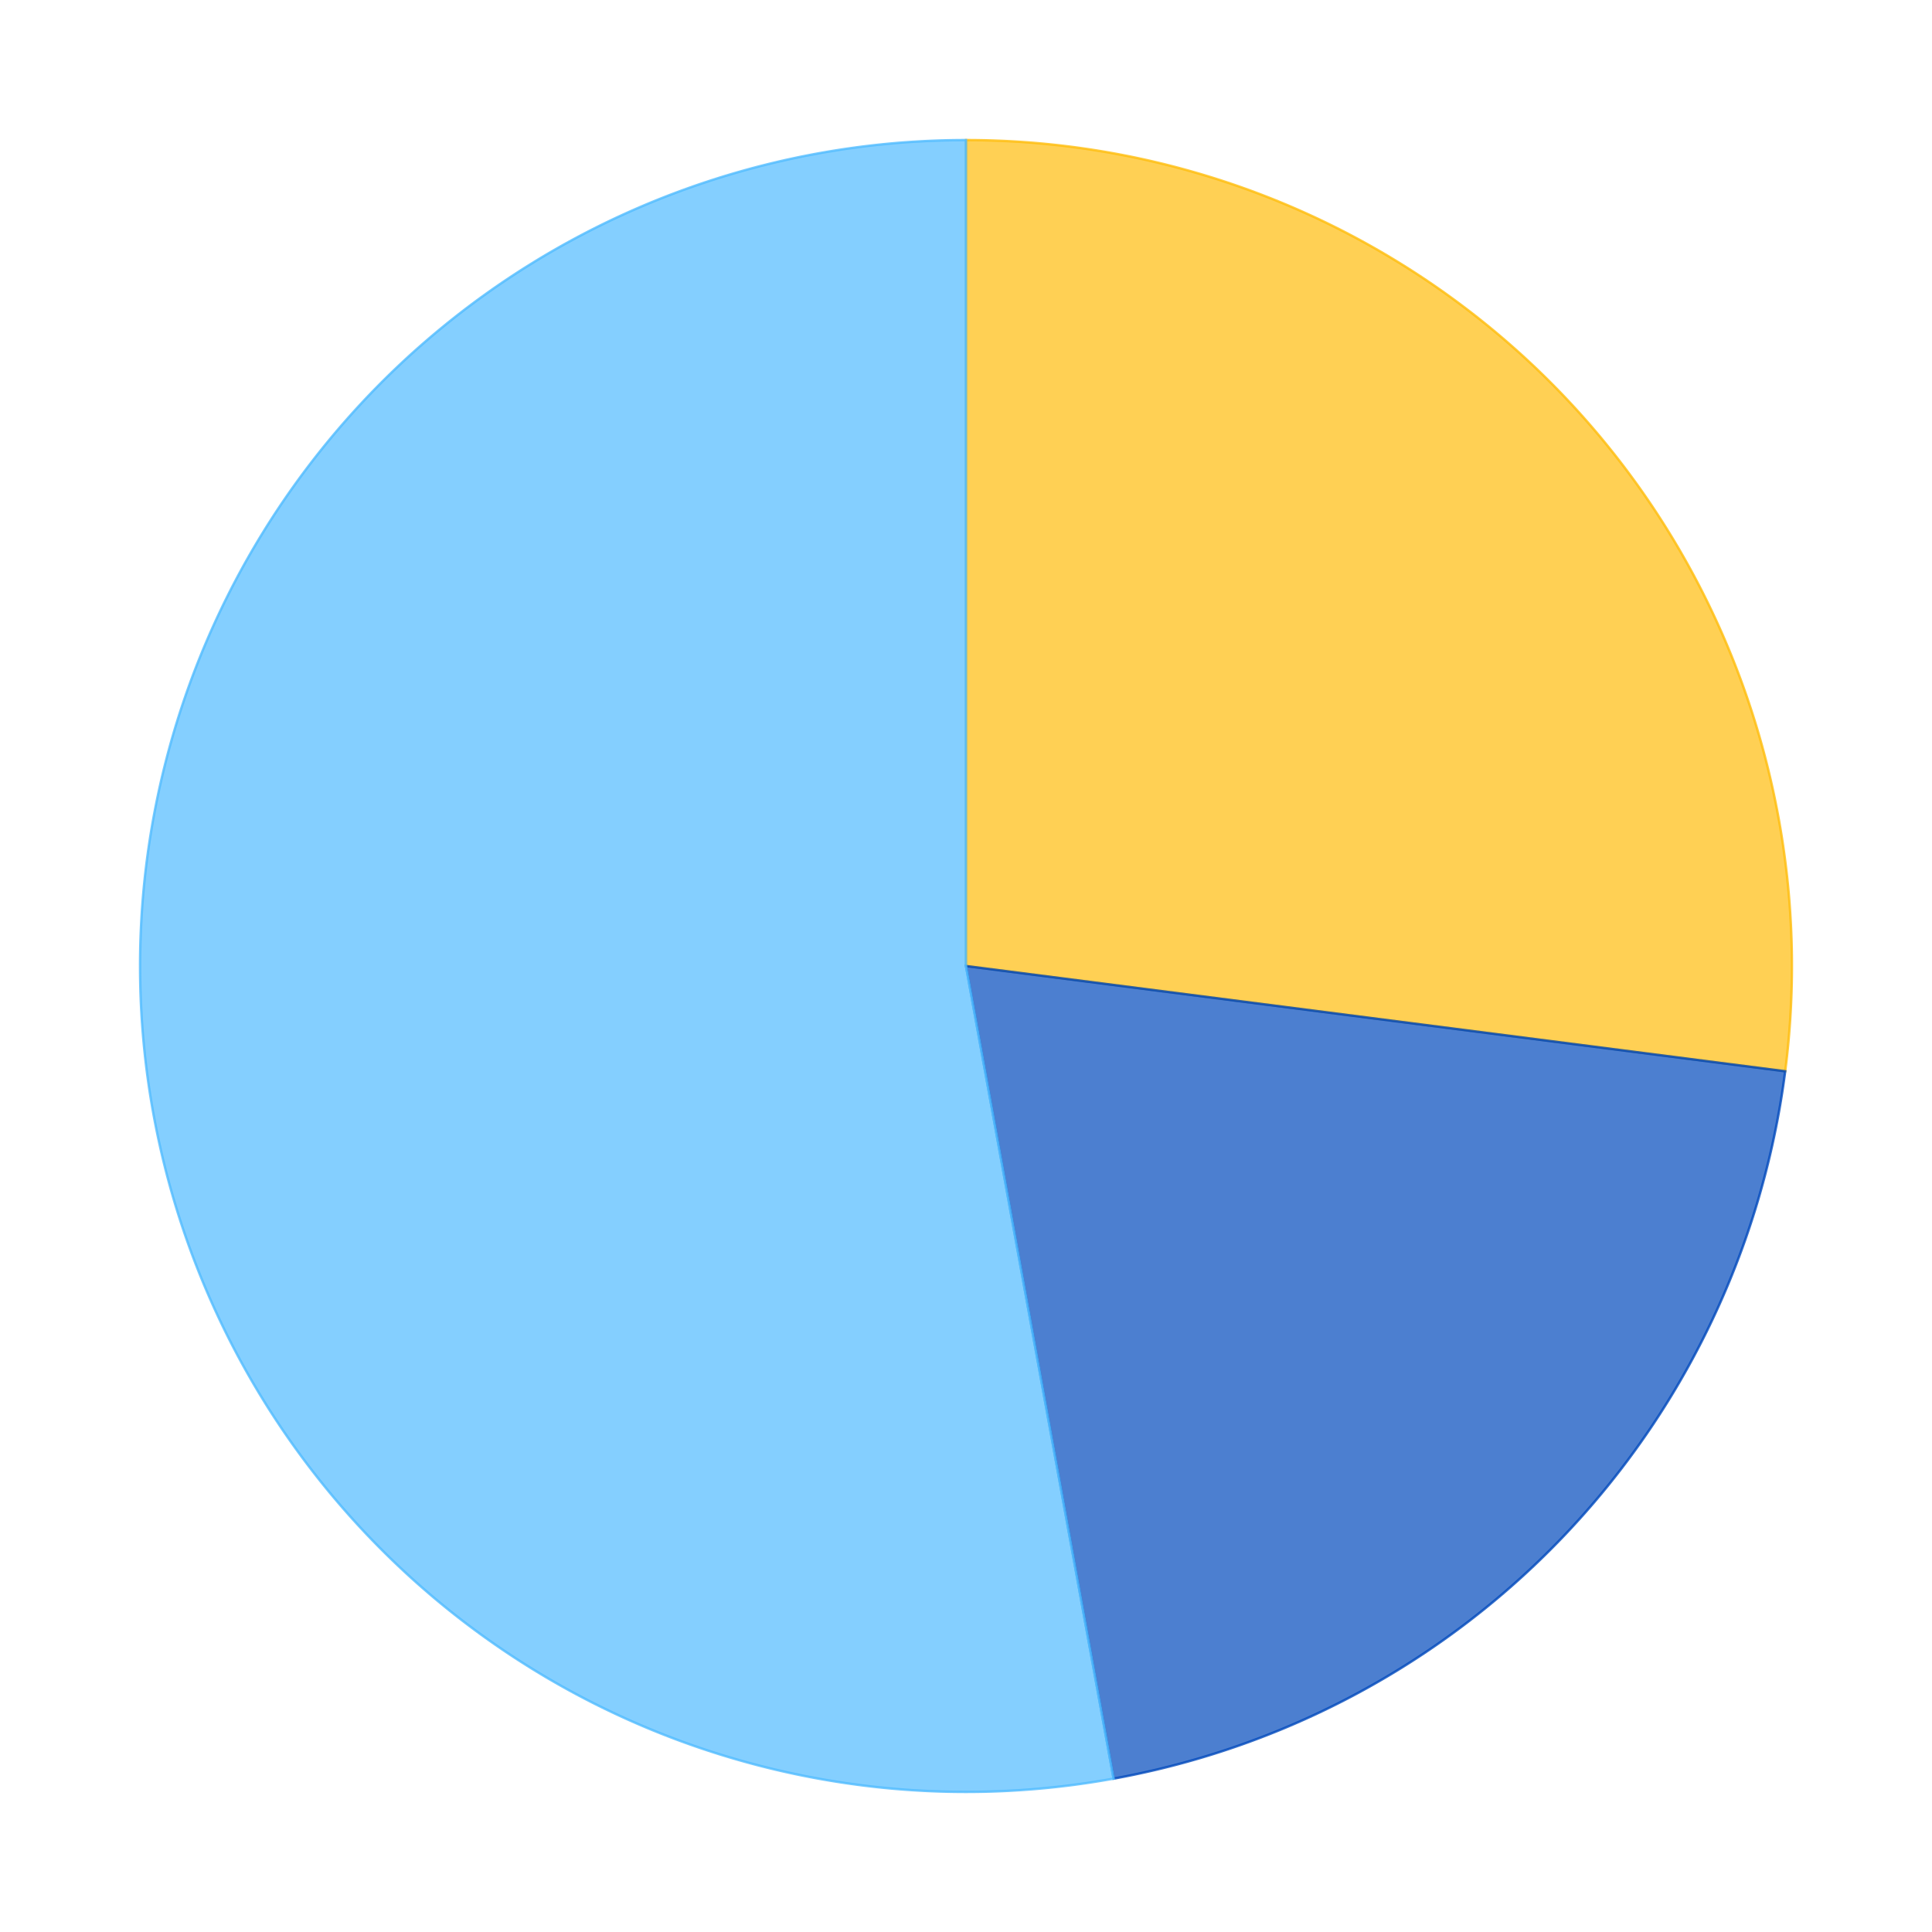
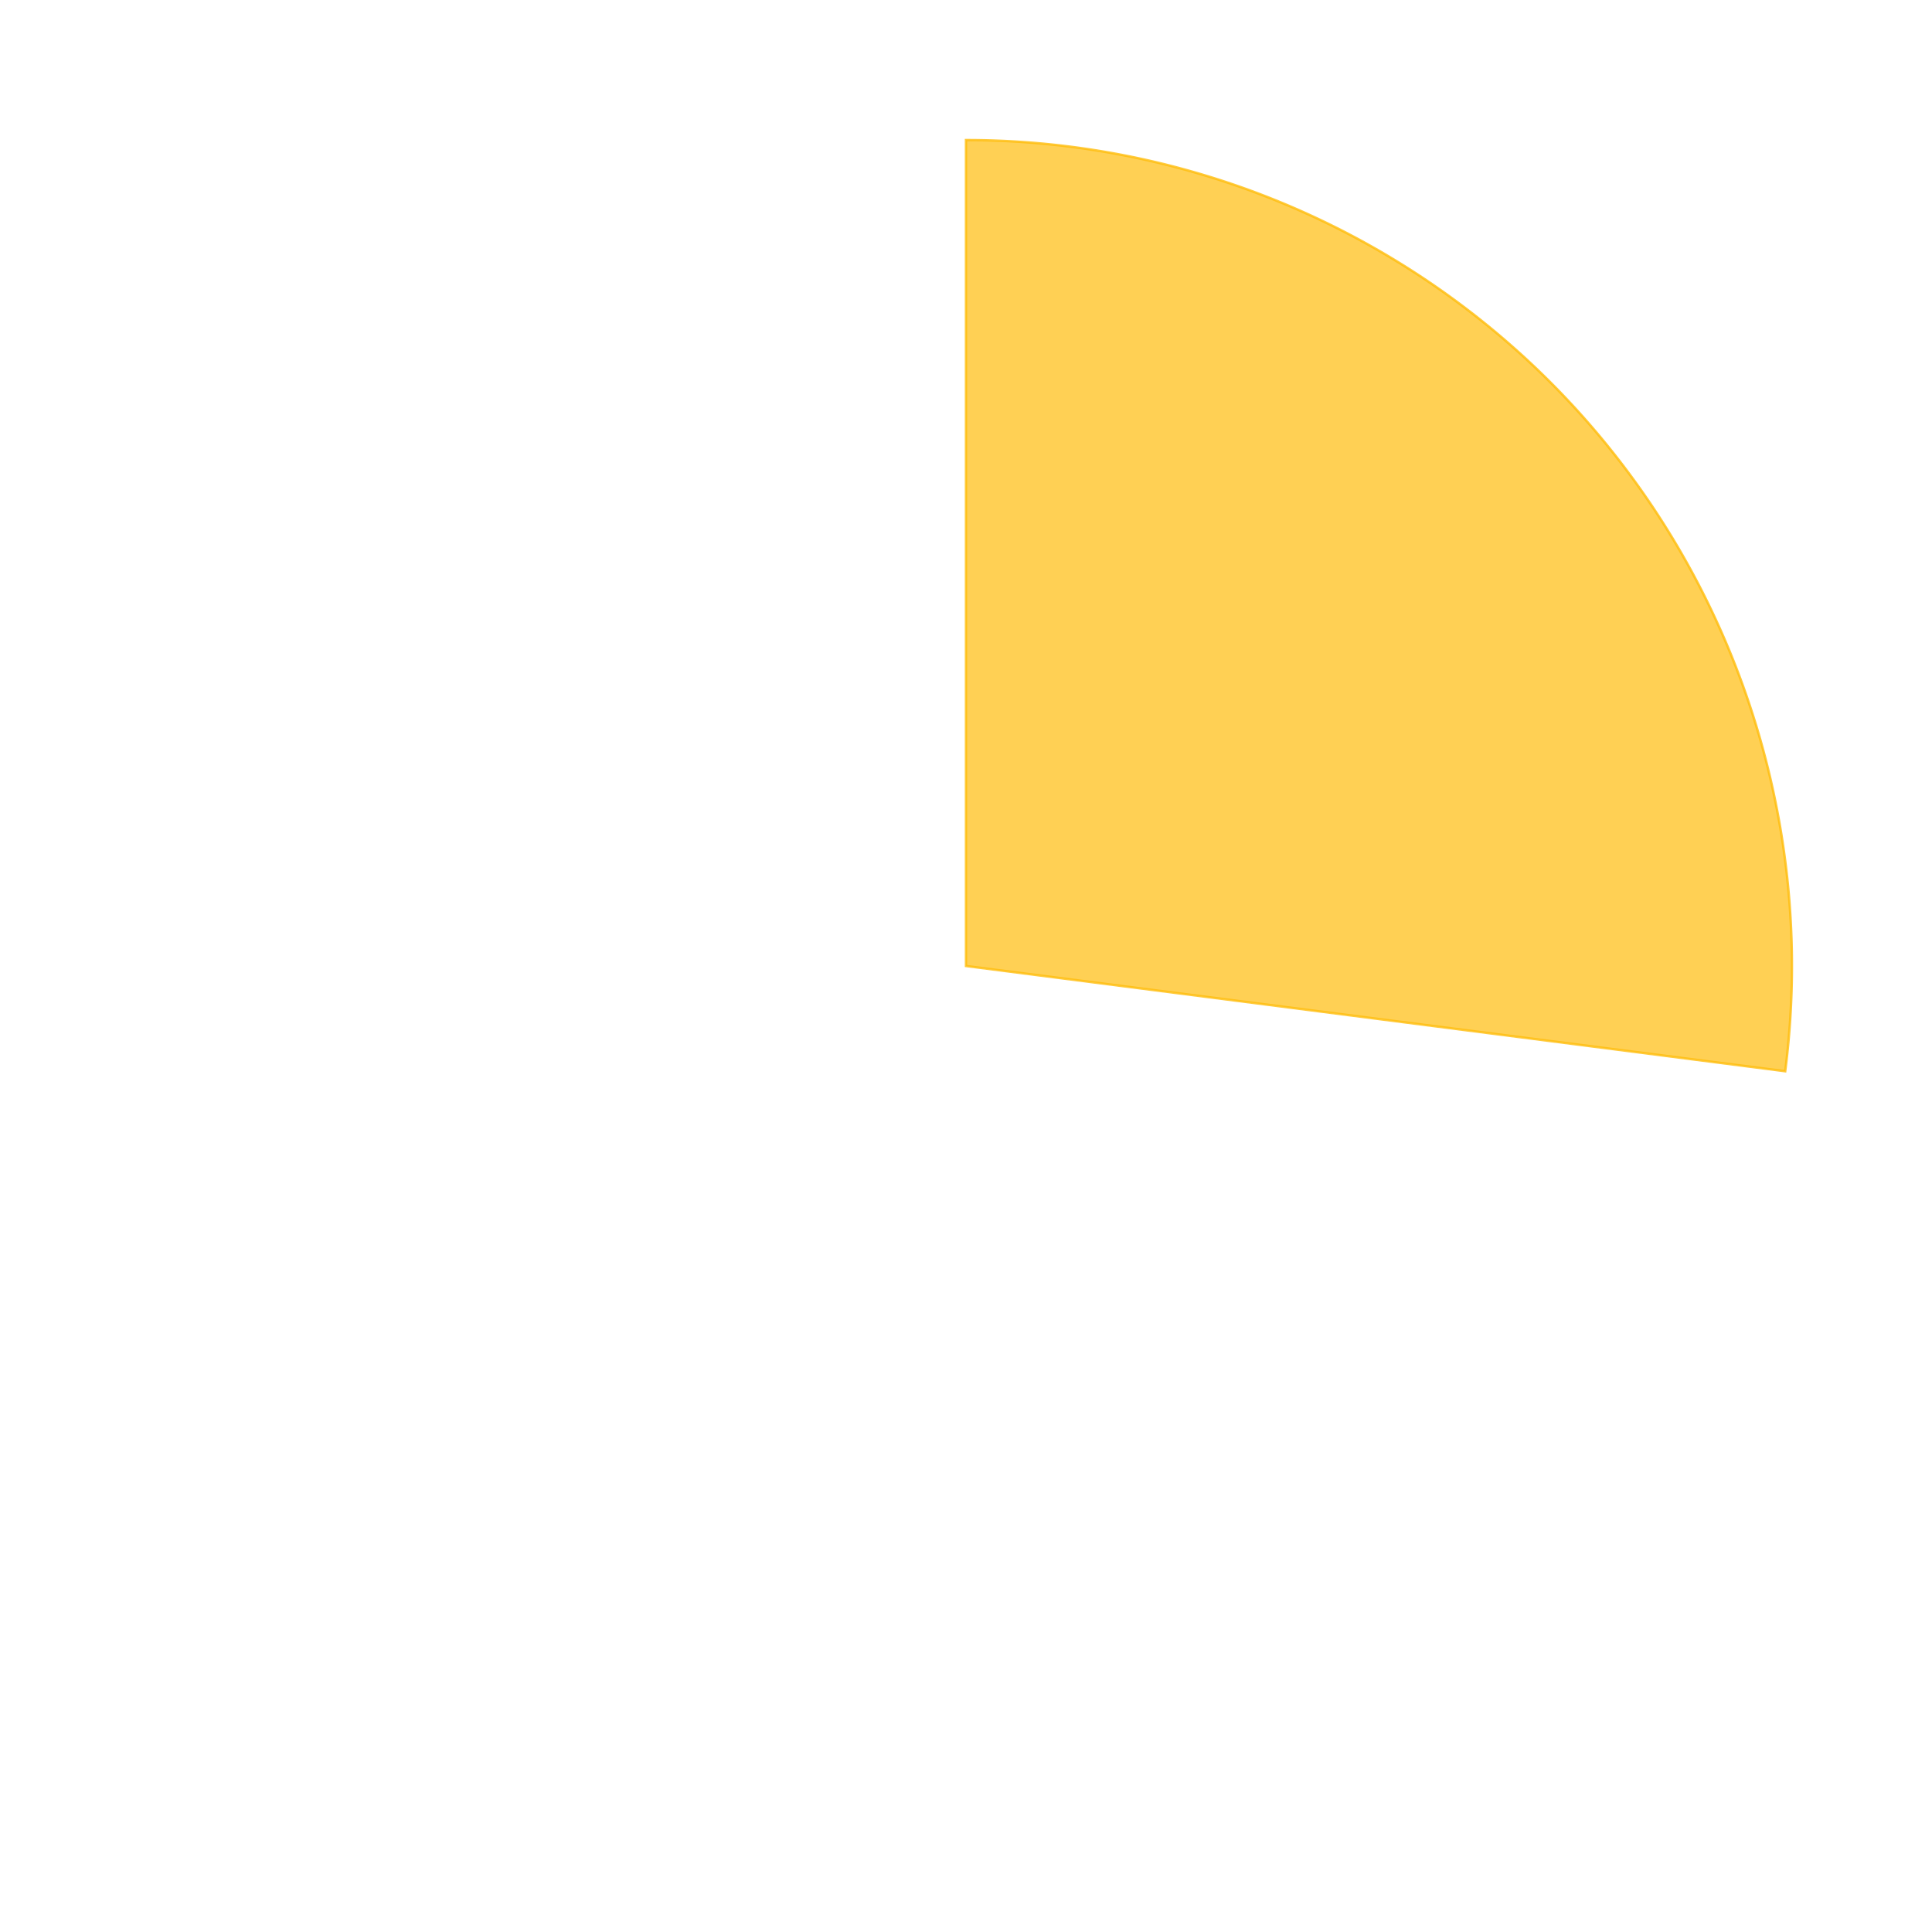
<svg xmlns="http://www.w3.org/2000/svg" xmlns:xlink="http://www.w3.org/1999/xlink" id="chart-50c4d093-25ee-4be5-b359-160ea3de4738" class="pygal-chart" viewBox="0 0 800 800">
  <defs>
    <style type="text/css">#chart-50c4d093-25ee-4be5-b359-160ea3de4738{-webkit-user-select:none;-webkit-font-smoothing:antialiased;font-family:Consolas,"Liberation Mono",Menlo,Courier,monospace}#chart-50c4d093-25ee-4be5-b359-160ea3de4738 .title{font-family:Consolas,"Liberation Mono",Menlo,Courier,monospace;font-size:16px}#chart-50c4d093-25ee-4be5-b359-160ea3de4738 .legends .legend text{font-family:Consolas,"Liberation Mono",Menlo,Courier,monospace;font-size:14px}#chart-50c4d093-25ee-4be5-b359-160ea3de4738 .axis text{font-family:Consolas,"Liberation Mono",Menlo,Courier,monospace;font-size:10px}#chart-50c4d093-25ee-4be5-b359-160ea3de4738 .axis text.major{font-family:Consolas,"Liberation Mono",Menlo,Courier,monospace;font-size:10px}#chart-50c4d093-25ee-4be5-b359-160ea3de4738 .text-overlay text.value{font-family:Consolas,"Liberation Mono",Menlo,Courier,monospace;font-size:16px}#chart-50c4d093-25ee-4be5-b359-160ea3de4738 .text-overlay text.label{font-family:Consolas,"Liberation Mono",Menlo,Courier,monospace;font-size:10px}#chart-50c4d093-25ee-4be5-b359-160ea3de4738 .tooltip{font-family:Consolas,"Liberation Mono",Menlo,Courier,monospace;font-size:14px}#chart-50c4d093-25ee-4be5-b359-160ea3de4738 text.no_data{font-family:Consolas,"Liberation Mono",Menlo,Courier,monospace;font-size:64px}
#chart-50c4d093-25ee-4be5-b359-160ea3de4738{background-color:transparent}#chart-50c4d093-25ee-4be5-b359-160ea3de4738 path,#chart-50c4d093-25ee-4be5-b359-160ea3de4738 line,#chart-50c4d093-25ee-4be5-b359-160ea3de4738 rect,#chart-50c4d093-25ee-4be5-b359-160ea3de4738 circle{-webkit-transition:150ms;-moz-transition:150ms;transition:150ms}#chart-50c4d093-25ee-4be5-b359-160ea3de4738 .graph &gt; .background{fill:transparent}#chart-50c4d093-25ee-4be5-b359-160ea3de4738 .plot &gt; .background{fill:rgba(255,255,255,1)}#chart-50c4d093-25ee-4be5-b359-160ea3de4738 .graph{fill:rgba(0,0,0,.87)}#chart-50c4d093-25ee-4be5-b359-160ea3de4738 text.no_data{fill:rgba(0,0,0,1)}#chart-50c4d093-25ee-4be5-b359-160ea3de4738 .title{fill:rgba(0,0,0,1)}#chart-50c4d093-25ee-4be5-b359-160ea3de4738 .legends .legend text{fill:rgba(0,0,0,.87)}#chart-50c4d093-25ee-4be5-b359-160ea3de4738 .legends .legend:hover text{fill:rgba(0,0,0,1)}#chart-50c4d093-25ee-4be5-b359-160ea3de4738 .axis .line{stroke:rgba(0,0,0,1)}#chart-50c4d093-25ee-4be5-b359-160ea3de4738 .axis .guide.line{stroke:rgba(0,0,0,.54)}#chart-50c4d093-25ee-4be5-b359-160ea3de4738 .axis .major.line{stroke:rgba(0,0,0,.87)}#chart-50c4d093-25ee-4be5-b359-160ea3de4738 .axis text.major{fill:rgba(0,0,0,1)}#chart-50c4d093-25ee-4be5-b359-160ea3de4738 .axis.y .guides:hover .guide.line,#chart-50c4d093-25ee-4be5-b359-160ea3de4738 .line-graph .axis.x .guides:hover .guide.line,#chart-50c4d093-25ee-4be5-b359-160ea3de4738 .stackedline-graph .axis.x .guides:hover .guide.line,#chart-50c4d093-25ee-4be5-b359-160ea3de4738 .xy-graph .axis.x .guides:hover .guide.line{stroke:rgba(0,0,0,1)}#chart-50c4d093-25ee-4be5-b359-160ea3de4738 .axis .guides:hover text{fill:rgba(0,0,0,1)}#chart-50c4d093-25ee-4be5-b359-160ea3de4738 .reactive{fill-opacity:.7;stroke-opacity:.8}#chart-50c4d093-25ee-4be5-b359-160ea3de4738 .ci{stroke:rgba(0,0,0,.87)}#chart-50c4d093-25ee-4be5-b359-160ea3de4738 .reactive.active,#chart-50c4d093-25ee-4be5-b359-160ea3de4738 .active .reactive{fill-opacity:.8;stroke-opacity:.9;stroke-width:4}#chart-50c4d093-25ee-4be5-b359-160ea3de4738 .ci .reactive.active{stroke-width:1.5}#chart-50c4d093-25ee-4be5-b359-160ea3de4738 .series text{fill:rgba(0,0,0,1)}#chart-50c4d093-25ee-4be5-b359-160ea3de4738 .tooltip rect{fill:rgba(255,255,255,1);stroke:rgba(0,0,0,1);-webkit-transition:opacity 150ms;-moz-transition:opacity 150ms;transition:opacity 150ms}#chart-50c4d093-25ee-4be5-b359-160ea3de4738 .tooltip .label{fill:rgba(0,0,0,.87)}#chart-50c4d093-25ee-4be5-b359-160ea3de4738 .tooltip .label{fill:rgba(0,0,0,.87)}#chart-50c4d093-25ee-4be5-b359-160ea3de4738 .tooltip .legend{font-size:.8em;fill:rgba(0,0,0,.54)}#chart-50c4d093-25ee-4be5-b359-160ea3de4738 .tooltip .x_label{font-size:.6em;fill:rgba(0,0,0,1)}#chart-50c4d093-25ee-4be5-b359-160ea3de4738 .tooltip .xlink{font-size:.5em;text-decoration:underline}#chart-50c4d093-25ee-4be5-b359-160ea3de4738 .tooltip .value{font-size:1.5em}#chart-50c4d093-25ee-4be5-b359-160ea3de4738 .bound{font-size:.5em}#chart-50c4d093-25ee-4be5-b359-160ea3de4738 .max-value{font-size:.75em;fill:rgba(0,0,0,.54)}#chart-50c4d093-25ee-4be5-b359-160ea3de4738 .map-element{fill:rgba(255,255,255,1);stroke:rgba(0,0,0,.54) !important}#chart-50c4d093-25ee-4be5-b359-160ea3de4738 .map-element .reactive{fill-opacity:inherit;stroke-opacity:inherit}#chart-50c4d093-25ee-4be5-b359-160ea3de4738 .color-0,#chart-50c4d093-25ee-4be5-b359-160ea3de4738 .color-0 a:visited{stroke:#FFBD0C;fill:#FFBD0C}#chart-50c4d093-25ee-4be5-b359-160ea3de4738 .color-1,#chart-50c4d093-25ee-4be5-b359-160ea3de4738 .color-1 a:visited{stroke:#0149bc;fill:#0149bc}#chart-50c4d093-25ee-4be5-b359-160ea3de4738 .color-2,#chart-50c4d093-25ee-4be5-b359-160ea3de4738 .color-2 a:visited{stroke:#50bbff;fill:#50bbff}#chart-50c4d093-25ee-4be5-b359-160ea3de4738 .text-overlay .color-0 text{fill:black}#chart-50c4d093-25ee-4be5-b359-160ea3de4738 .text-overlay .color-1 text{fill:black}#chart-50c4d093-25ee-4be5-b359-160ea3de4738 .text-overlay .color-2 text{fill:black}
#chart-50c4d093-25ee-4be5-b359-160ea3de4738 text.no_data{text-anchor:middle}#chart-50c4d093-25ee-4be5-b359-160ea3de4738 .guide.line{fill:none}#chart-50c4d093-25ee-4be5-b359-160ea3de4738 .centered{text-anchor:middle}#chart-50c4d093-25ee-4be5-b359-160ea3de4738 .title{text-anchor:middle}#chart-50c4d093-25ee-4be5-b359-160ea3de4738 .legends .legend text{fill-opacity:1}#chart-50c4d093-25ee-4be5-b359-160ea3de4738 .axis.x text{text-anchor:middle}#chart-50c4d093-25ee-4be5-b359-160ea3de4738 .axis.x:not(.web) text[transform]{text-anchor:start}#chart-50c4d093-25ee-4be5-b359-160ea3de4738 .axis.x:not(.web) text[transform].backwards{text-anchor:end}#chart-50c4d093-25ee-4be5-b359-160ea3de4738 .axis.y text{text-anchor:end}#chart-50c4d093-25ee-4be5-b359-160ea3de4738 .axis.y text[transform].backwards{text-anchor:start}#chart-50c4d093-25ee-4be5-b359-160ea3de4738 .axis.y2 text{text-anchor:start}#chart-50c4d093-25ee-4be5-b359-160ea3de4738 .axis.y2 text[transform].backwards{text-anchor:end}#chart-50c4d093-25ee-4be5-b359-160ea3de4738 .axis .guide.line{stroke-dasharray:4,4}#chart-50c4d093-25ee-4be5-b359-160ea3de4738 .axis .major.guide.line{stroke-dasharray:6,6}#chart-50c4d093-25ee-4be5-b359-160ea3de4738 .horizontal .axis.y .guide.line,#chart-50c4d093-25ee-4be5-b359-160ea3de4738 .horizontal .axis.y2 .guide.line,#chart-50c4d093-25ee-4be5-b359-160ea3de4738 .vertical .axis.x .guide.line{opacity:0}#chart-50c4d093-25ee-4be5-b359-160ea3de4738 .horizontal .axis.always_show .guide.line,#chart-50c4d093-25ee-4be5-b359-160ea3de4738 .vertical .axis.always_show .guide.line{opacity:1 !important}#chart-50c4d093-25ee-4be5-b359-160ea3de4738 .axis.y .guides:hover .guide.line,#chart-50c4d093-25ee-4be5-b359-160ea3de4738 .axis.y2 .guides:hover .guide.line,#chart-50c4d093-25ee-4be5-b359-160ea3de4738 .axis.x .guides:hover .guide.line{opacity:1}#chart-50c4d093-25ee-4be5-b359-160ea3de4738 .axis .guides:hover text{opacity:1}#chart-50c4d093-25ee-4be5-b359-160ea3de4738 .nofill{fill:none}#chart-50c4d093-25ee-4be5-b359-160ea3de4738 .subtle-fill{fill-opacity:.2}#chart-50c4d093-25ee-4be5-b359-160ea3de4738 .dot{stroke-width:1px;fill-opacity:1}#chart-50c4d093-25ee-4be5-b359-160ea3de4738 .dot.active{stroke-width:5px}#chart-50c4d093-25ee-4be5-b359-160ea3de4738 .dot.negative{fill:transparent}#chart-50c4d093-25ee-4be5-b359-160ea3de4738 text,#chart-50c4d093-25ee-4be5-b359-160ea3de4738 tspan{stroke:none !important}#chart-50c4d093-25ee-4be5-b359-160ea3de4738 .series text.active{opacity:1}#chart-50c4d093-25ee-4be5-b359-160ea3de4738 .tooltip rect{fill-opacity:.95;stroke-width:.5}#chart-50c4d093-25ee-4be5-b359-160ea3de4738 .tooltip text{fill-opacity:1}#chart-50c4d093-25ee-4be5-b359-160ea3de4738 .showable{visibility:hidden}#chart-50c4d093-25ee-4be5-b359-160ea3de4738 .showable.shown{visibility:visible}#chart-50c4d093-25ee-4be5-b359-160ea3de4738 .gauge-background{fill:rgba(229,229,229,1);stroke:none}#chart-50c4d093-25ee-4be5-b359-160ea3de4738 .bg-lines{stroke:transparent;stroke-width:2px}</style>
    <script type="text/javascript">window.pygal = window.pygal || {};window.pygal.config = window.pygal.config || {};window.pygal.config['50c4d093-25ee-4be5-b359-160ea3de4738'] = {"allow_interruptions": false, "box_mode": "extremes", "classes": ["pygal-chart"], "css": ["file://style.css", "file://graph.css"], "defs": [], "disable_xml_declaration": false, "dots_size": 2.5, "dynamic_print_values": false, "explicit_size": false, "fill": false, "force_uri_protocol": "https", "formatter": null, "half_pie": false, "height": 800, "include_x_axis": false, "inner_radius": 0, "interpolate": null, "interpolation_parameters": {}, "interpolation_precision": 250, "inverse_y_axis": false, "js": ["//kozea.github.io/pygal.js/2.0.x/pygal-tooltips.min.js"], "legend_at_bottom": false, "legend_at_bottom_columns": null, "legend_box_size": 12, "logarithmic": false, "margin": 20, "margin_bottom": null, "margin_left": null, "margin_right": null, "margin_top": null, "max_scale": 16, "min_scale": 4, "missing_value_fill_truncation": "x", "no_data_text": "No data", "no_prefix": false, "order_min": null, "pretty_print": false, "print_labels": false, "print_values": false, "print_values_position": "center", "print_zeroes": true, "range": null, "rounded_bars": null, "secondary_range": null, "show_dots": true, "show_legend": false, "show_minor_x_labels": true, "show_minor_y_labels": true, "show_only_major_dots": false, "show_x_guides": false, "show_x_labels": true, "show_y_guides": true, "show_y_labels": true, "spacing": 10, "stack_from_top": false, "strict": false, "stroke": true, "stroke_style": null, "style": {"background": "transparent", "ci_colors": [], "colors": ["#FFBD0C", "#0149bc", "#50bbff"], "font_family": "Consolas, \"Liberation Mono\", Menlo, Courier, monospace", "foreground": "rgba(0, 0, 0, .87)", "foreground_strong": "rgba(0, 0, 0, 1)", "foreground_subtle": "rgba(0, 0, 0, .54)", "guide_stroke_dasharray": "4,4", "label_font_family": "Consolas, \"Liberation Mono\", Menlo, Courier, monospace", "label_font_size": 10, "legend_font_family": "Consolas, \"Liberation Mono\", Menlo, Courier, monospace", "legend_font_size": 14, "major_guide_stroke_dasharray": "6,6", "major_label_font_family": "Consolas, \"Liberation Mono\", Menlo, Courier, monospace", "major_label_font_size": 10, "no_data_font_family": "Consolas, \"Liberation Mono\", Menlo, Courier, monospace", "no_data_font_size": 64, "opacity": ".7", "opacity_hover": ".8", "plot_background": "rgba(255, 255, 255, 1)", "stroke_opacity": ".8", "stroke_opacity_hover": ".9", "title_font_family": "Consolas, \"Liberation Mono\", Menlo, Courier, monospace", "title_font_size": 16, "tooltip_font_family": "Consolas, \"Liberation Mono\", Menlo, Courier, monospace", "tooltip_font_size": 14, "transition": "150ms", "value_background": "rgba(229, 229, 229, 1)", "value_colors": [], "value_font_family": "Consolas, \"Liberation Mono\", Menlo, Courier, monospace", "value_font_size": 16, "value_label_font_family": "Consolas, \"Liberation Mono\", Menlo, Courier, monospace", "value_label_font_size": 10}, "title": null, "tooltip_border_radius": 0, "tooltip_fancy_mode": true, "truncate_label": null, "truncate_legend": null, "width": 800, "x_label_rotation": 0, "x_labels": null, "x_labels_major": null, "x_labels_major_count": null, "x_labels_major_every": null, "x_title": null, "xrange": null, "y_label_rotation": 0, "y_labels": null, "y_labels_major": null, "y_labels_major_count": null, "y_labels_major_every": null, "y_title": null, "zero": 0, "legends": ["Sunny days", "Days with precipitation", "Cloudy days"]}</script>
    <script type="text/javascript" xlink:href="https://kozea.github.io/pygal.js/2.0.x/pygal-tooltips.min.js" />
  </defs>
  <title>Pygal</title>
  <g class="graph pie-graph vertical">
    <rect x="0" y="0" width="800" height="800" class="background" />
    <g transform="translate(20, 20)" class="plot">
-       <rect x="0" y="0" width="760" height="760" class="background" />
      <g class="series serie-0 color-0">
        <g class="slices">
          <g class="slice">
            <path d="M380 38 A342 342 0 0 1 719.212 423.579 L380 380 A0 0 0 0 0 380 380 z" class="slice reactive tooltip-trigger" />
            <desc class="value">11.2</desc>
            <desc class="x centered">508.38811502183864</desc>
            <desc class="y centered">267.0509321811856</desc>
          </g>
        </g>
      </g>
      <g class="series serie-1 color-1">
        <g class="slices">
          <g class="slice">
-             <path d="M719.212 423.579 A342 342 0 0 1 441.132 716.492 L380 380 A0 0 0 0 0 380 380 z" class="slice reactive tooltip-trigger" />
            <desc class="value">8.33</desc>
            <desc class="x centered">504.01446901669556</desc>
            <desc class="y centered">497.73449568629854</desc>
          </g>
        </g>
      </g>
      <g class="series serie-2 color-2">
        <g class="slices">
          <g class="slice">
-             <path d="M441.132 716.492 A342 342 0 1 1 380 38 L380 380 A0 0 0 1 0 380 380 z" class="slice reactive tooltip-trigger" />
            <desc class="value">21.9</desc>
            <desc class="x centered">209.68989096086744</desc>
            <desc class="y centered">395.34492616726396</desc>
          </g>
        </g>
      </g>
    </g>
    <g class="titles" />
    <g transform="translate(20, 20)" class="plot overlay">
      <g class="series serie-0 color-0" />
      <g class="series serie-1 color-1" />
      <g class="series serie-2 color-2" />
    </g>
    <g transform="translate(20, 20)" class="plot text-overlay">
      <g class="series serie-0 color-0" />
      <g class="series serie-1 color-1" />
      <g class="series serie-2 color-2" />
    </g>
    <g transform="translate(20, 20)" class="plot tooltip-overlay">
      <g transform="translate(0 0)" style="opacity: 0" class="tooltip">
-         <rect rx="0" ry="0" width="0" height="0" class="tooltip-box" />
        <g class="text" />
      </g>
    </g>
  </g>
</svg>